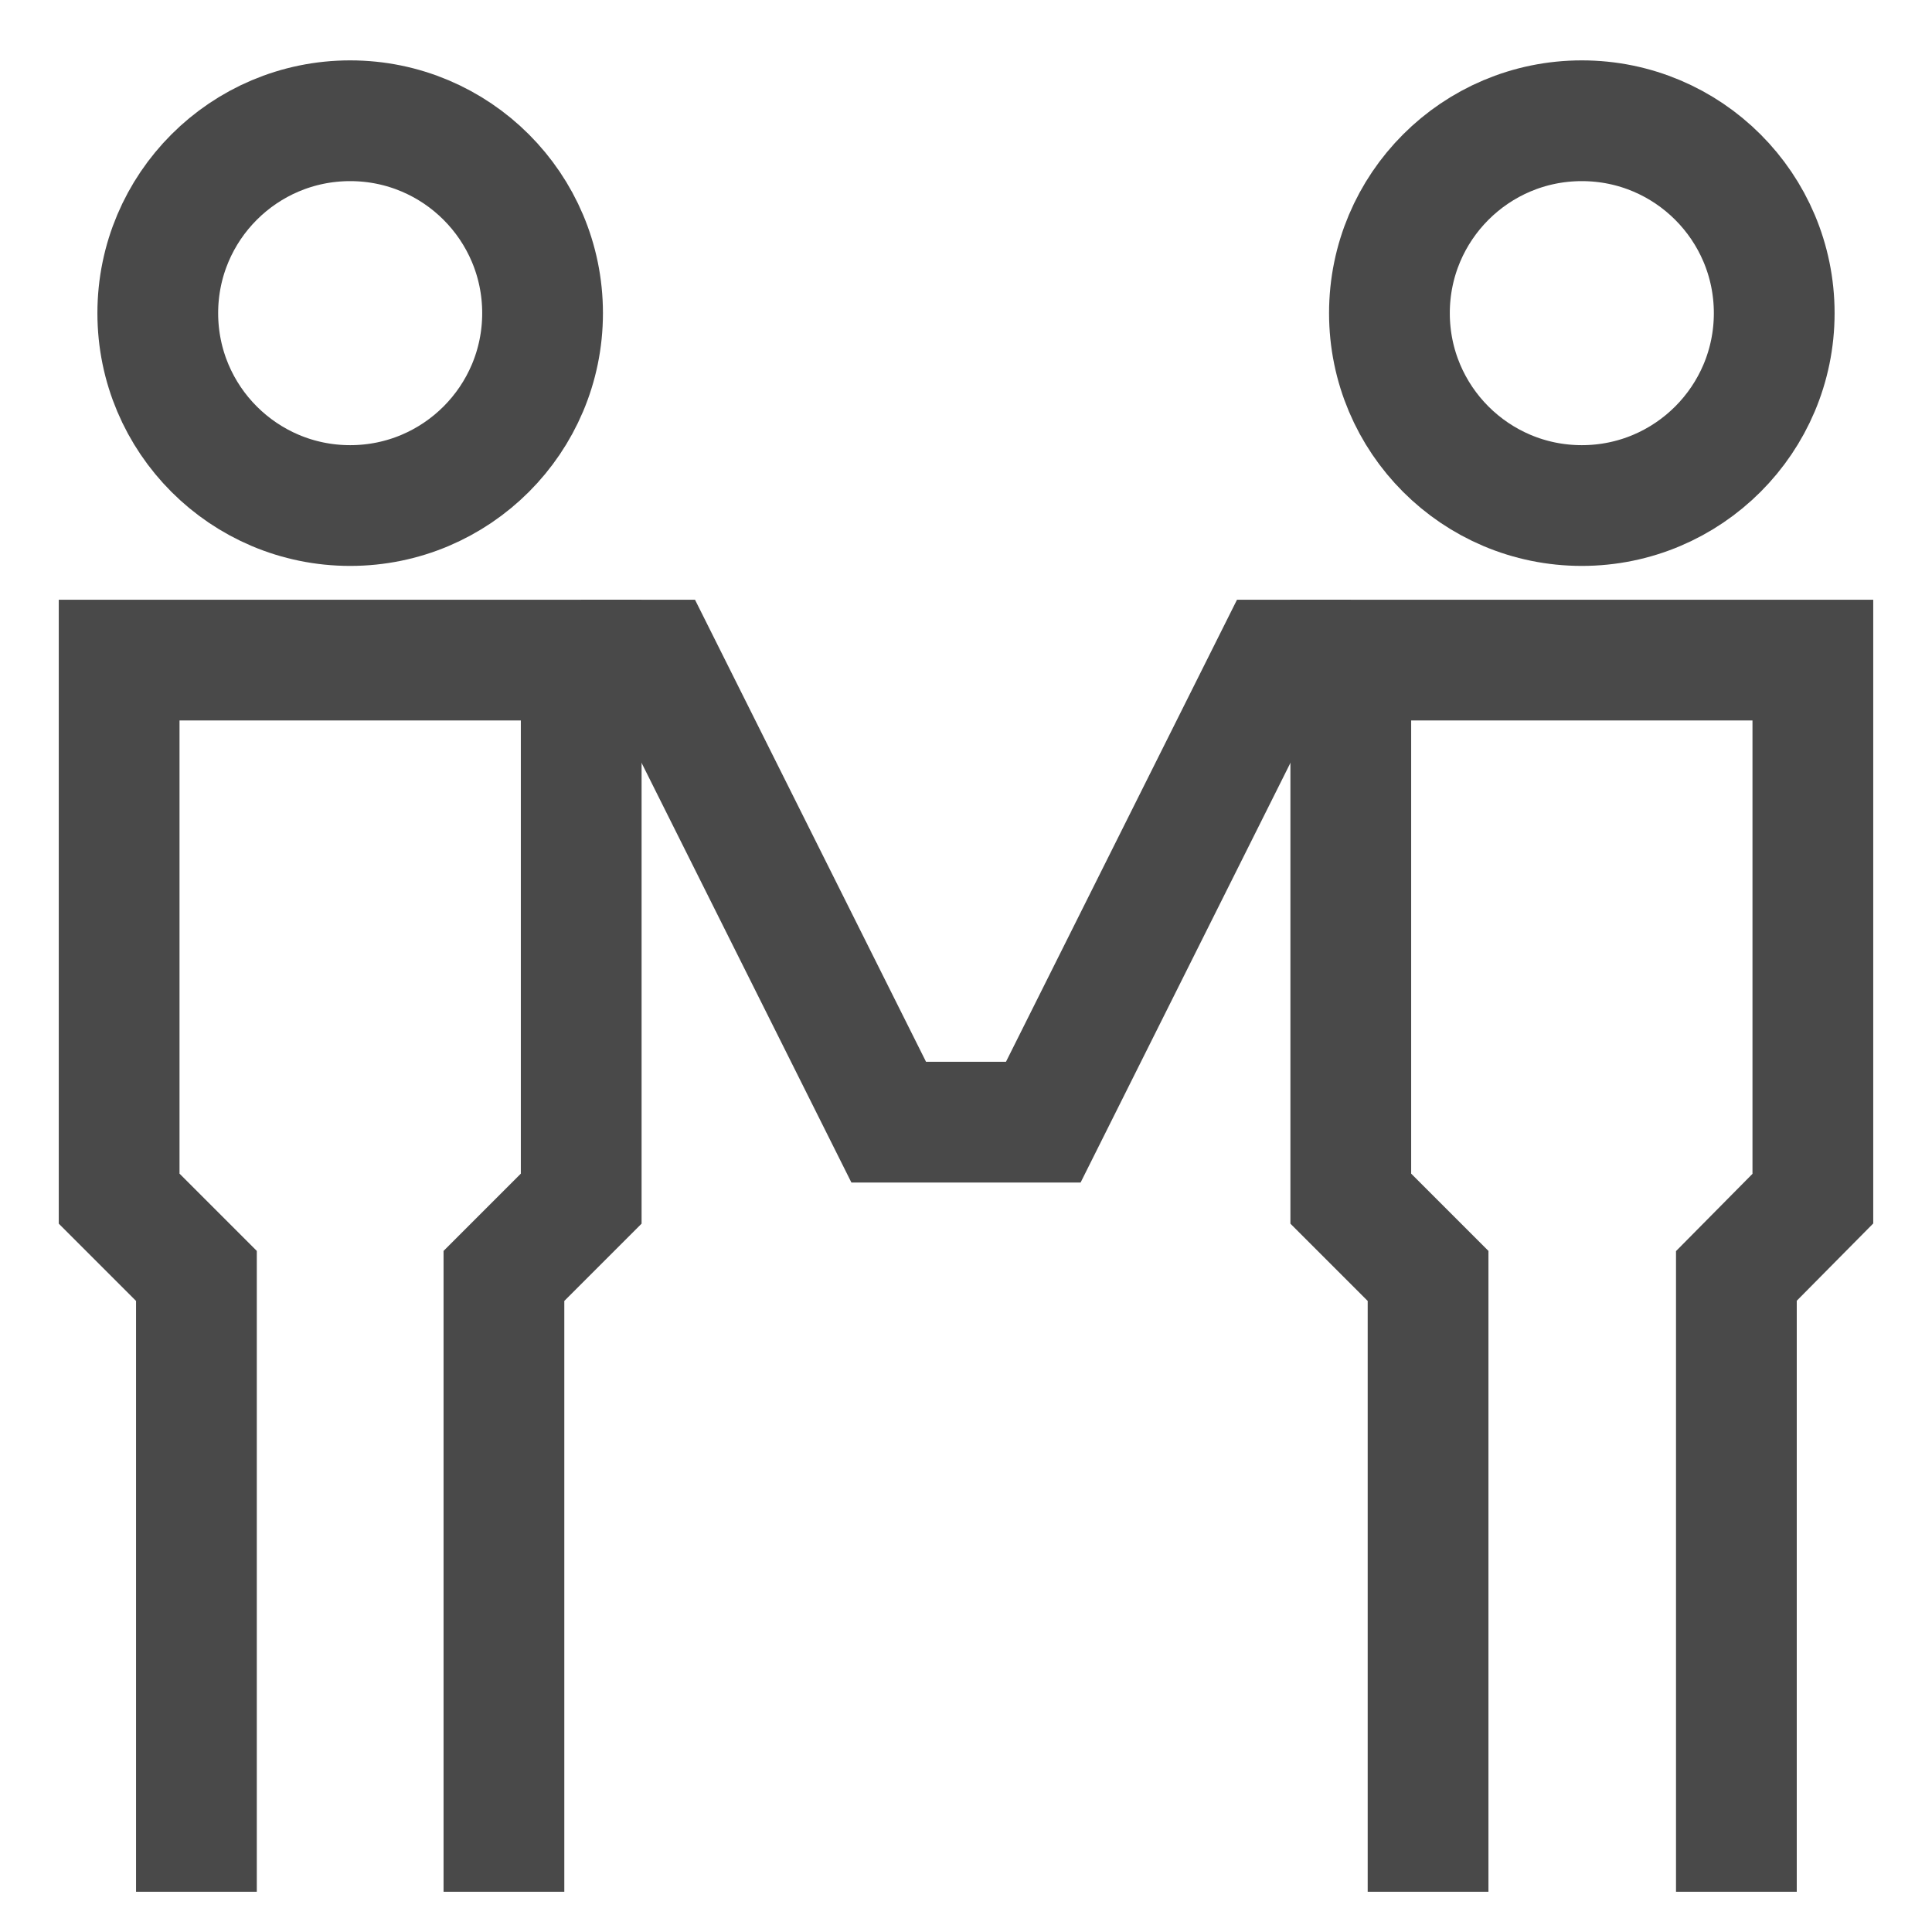
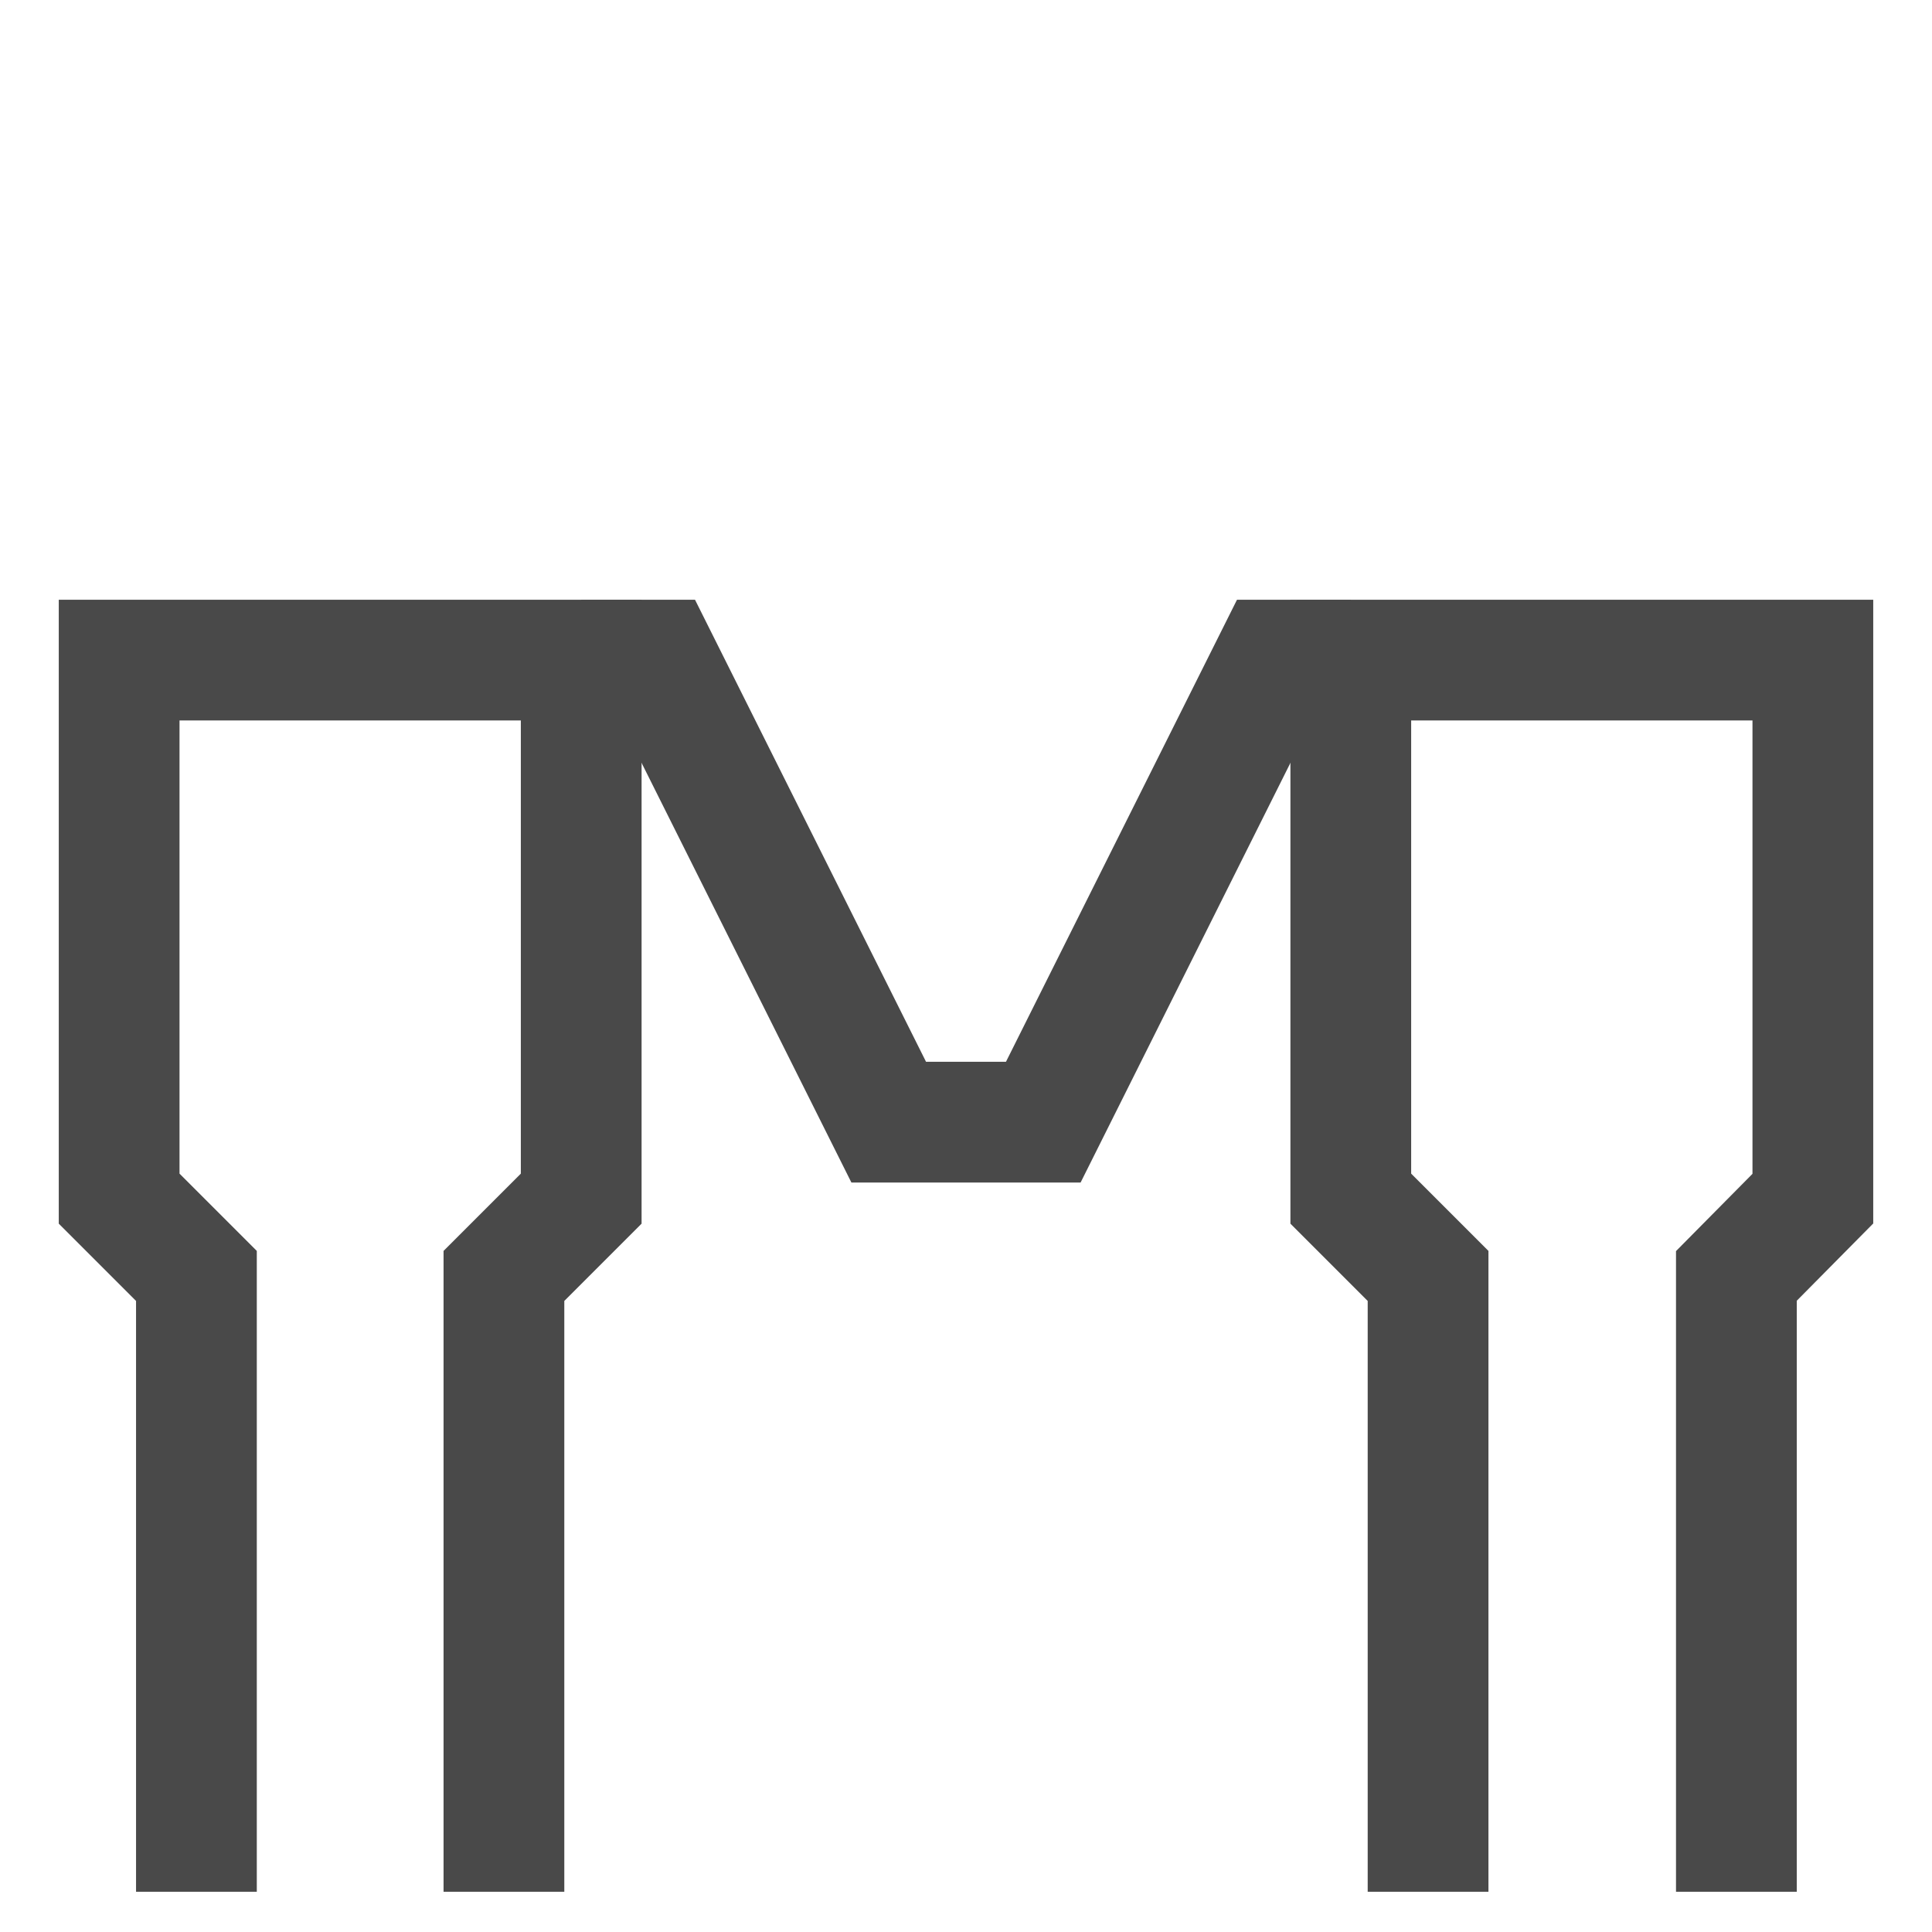
<svg xmlns="http://www.w3.org/2000/svg" id="Layer_1" data-name="Layer 1" viewBox="0 0 24 24" stroke-width="1.5" width="24" height="24" color="#494949">
  <defs>
    <style>.cls-63ce74f0ea57ea6c83800684-1{fill:none;stroke:currentColor;stroke-miterlimit:10;}</style>
  </defs>
-   <circle class="cls-63ce74f0ea57ea6c83800684-1" cx="4.35" cy="3.89" r="2.39" />
  <polyline class="cls-63ce74f0ea57ea6c83800684-1" points="6.26 23.5 6.26 15.85 7.22 14.89 7.22 8.2 1.48 8.2 1.48 14.89 2.44 15.85 2.44 23.5" />
-   <circle class="cls-63ce74f0ea57ea6c83800684-1" cx="19.65" cy="3.89" r="2.39" />
  <polyline class="cls-63ce74f0ea57ea6c83800684-1" points="21.57 23.5 21.57 15.85 22.52 14.89 22.52 8.2 16.78 8.2 16.78 14.89 17.74 15.85 17.74 23.5" />
  <polyline class="cls-63ce74f0ea57ea6c83800684-1" points="7.22 8.2 8.17 8.2 11.04 13.94 12.96 13.94 15.83 8.2 16.78 8.2" />
</svg>